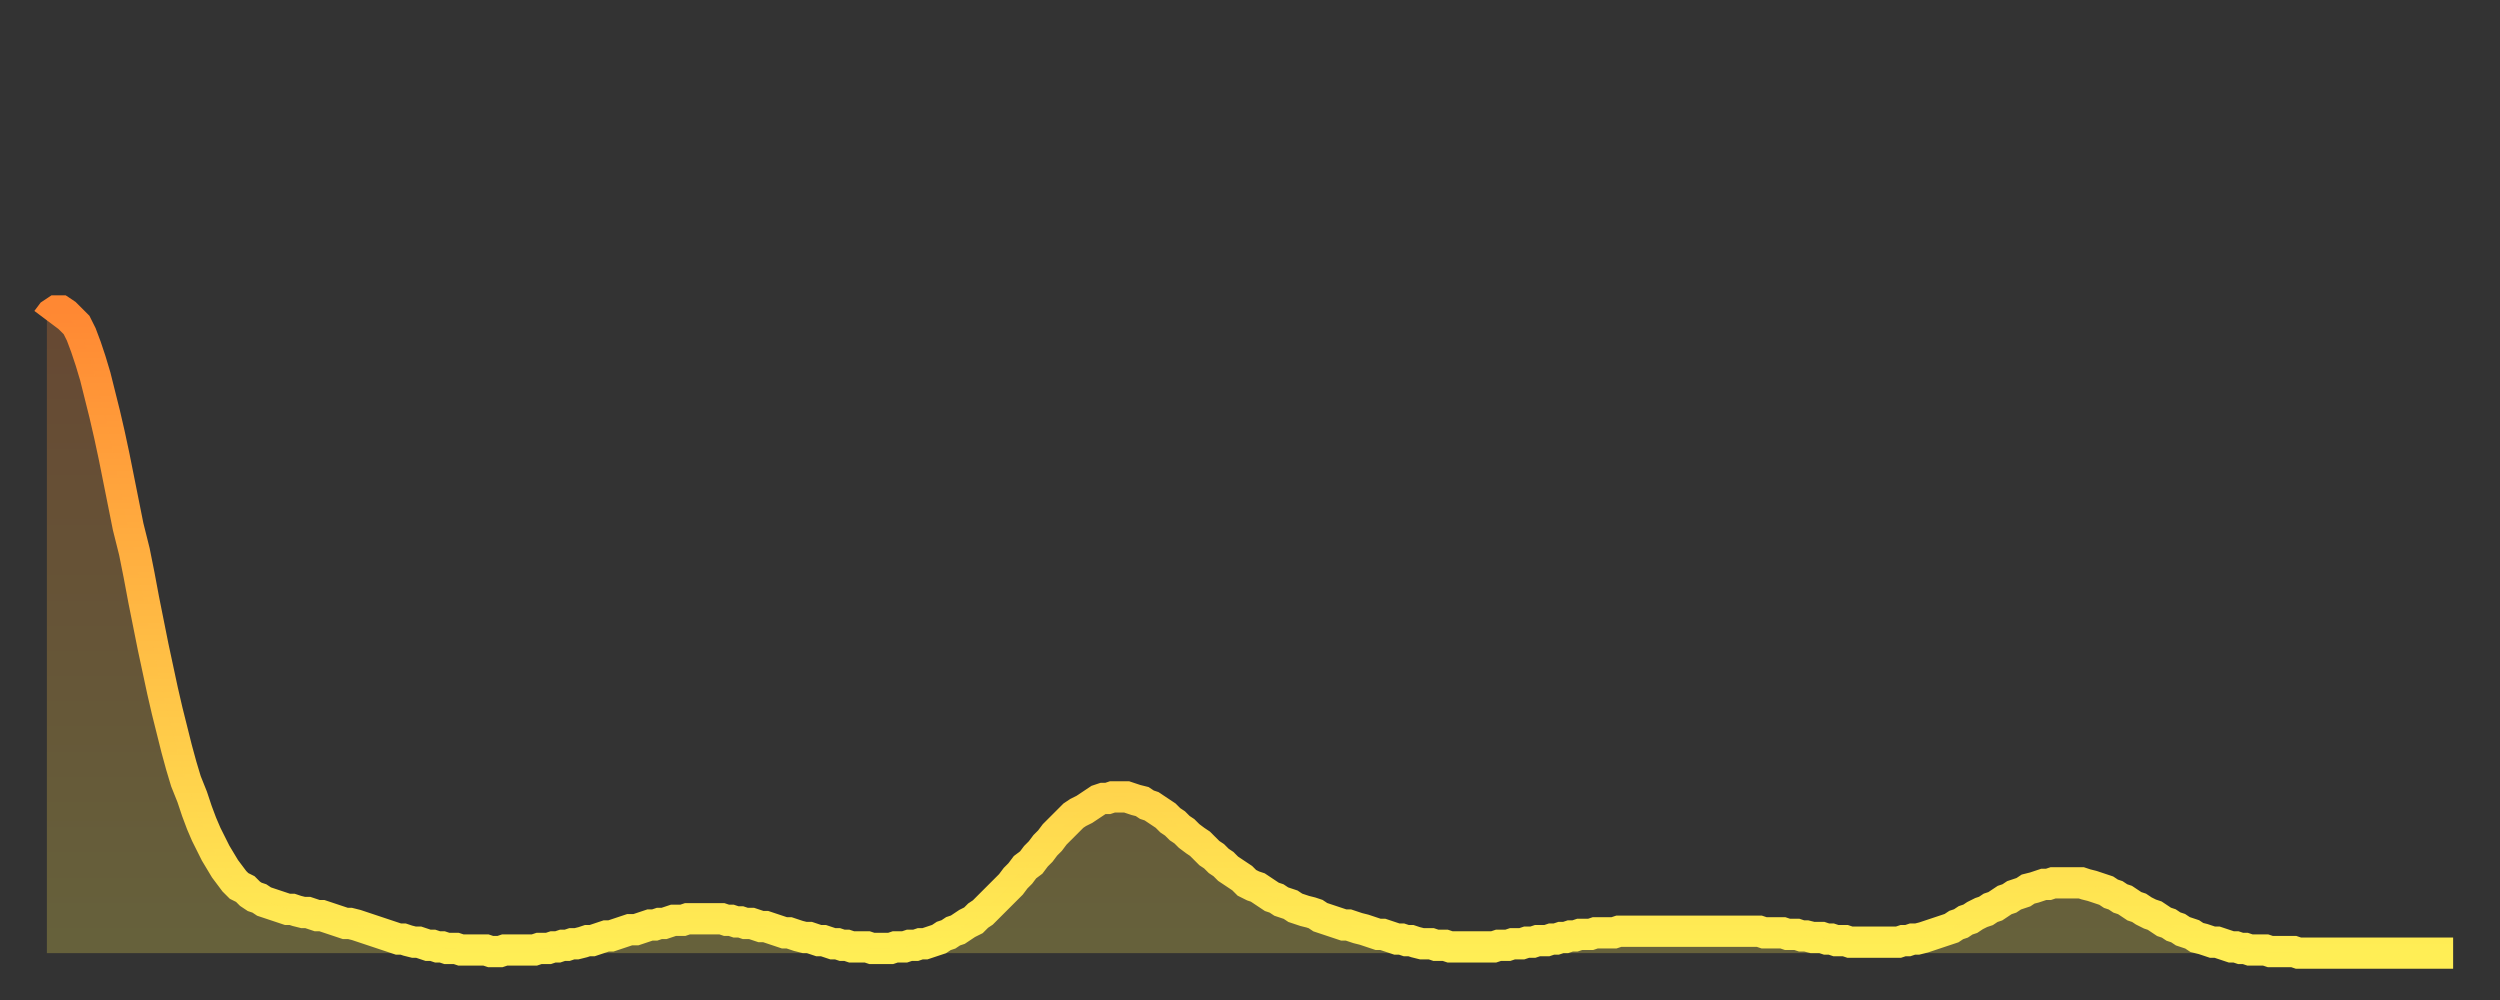
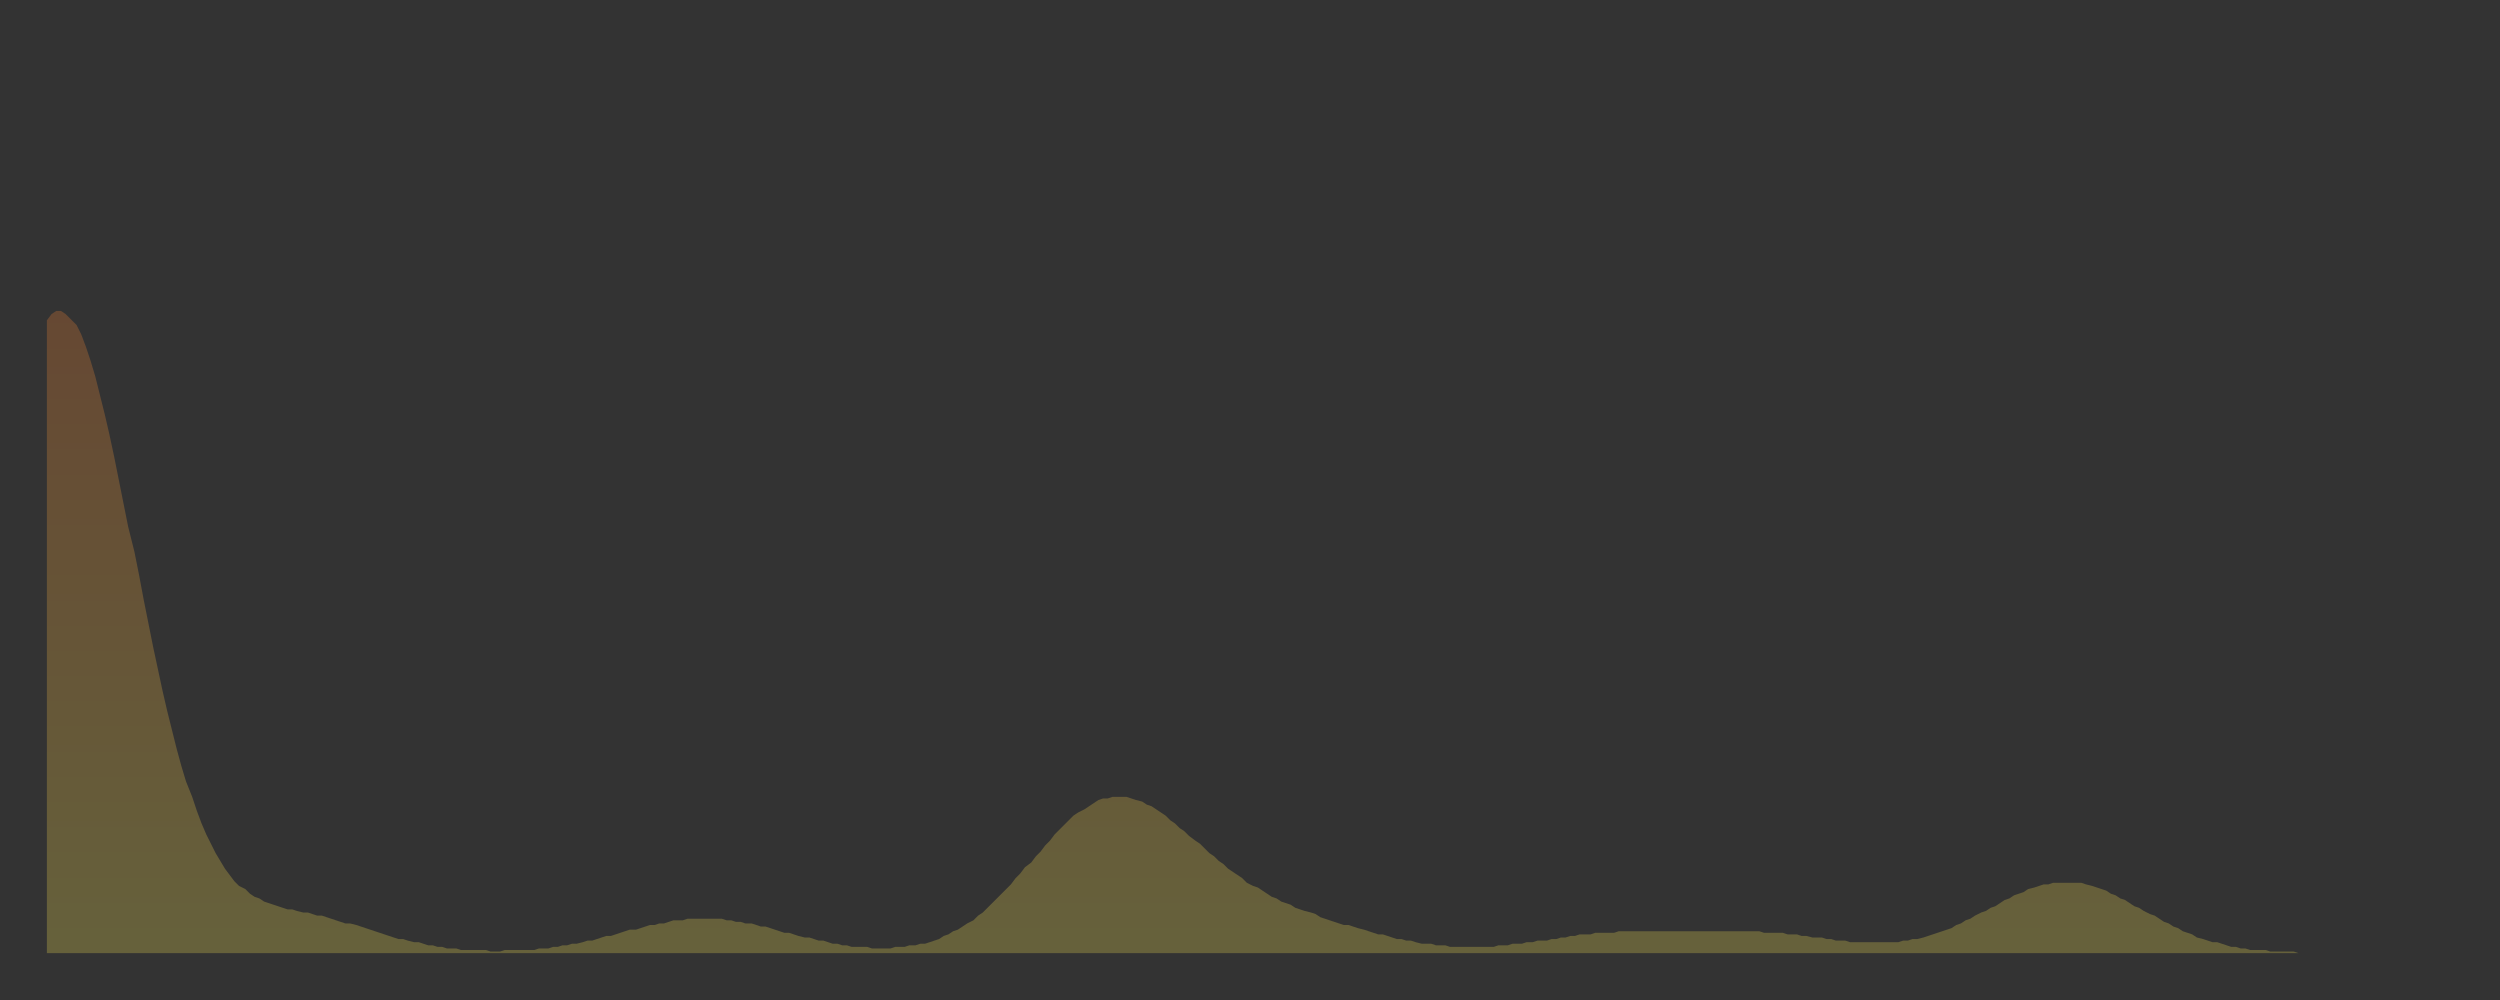
<svg xmlns="http://www.w3.org/2000/svg" baseProfile="full" height="64" version="1.1" width="160">
  <rect width="100%" height="100%" fill="#333333" stroke="none" />
  <defs>
    <linearGradient id="id341350" x1="0" x2="0" y1="0" y2="1">
      <stop offset="0%" stop-color="#ff8833" />
      <stop offset="50%" stop-color="#ffbb44" />
      <stop offset="100%" stop-color="#ffee55" />
    </linearGradient>
  </defs>
  <g transform="translate(3,3)">
    <g>
-       <path d="M 0.0 17.5 L 0.3 17.1 0.6 16.9 0.9 16.9 1.2 17.1 1.5 17.4 1.9 17.8 2.2 18.4 2.5 19.2 2.8 20.1 3.1 21.1 3.4 22.3 3.7 23.5 4.0 24.8 4.3 26.2 4.6 27.7 4.9 29.2 5.2 30.7 5.6 32.3 5.9 33.8 6.2 35.4 6.5 36.9 6.8 38.4 7.1 39.8 7.4 41.2 7.7 42.5 8.0 43.7 8.3 44.9 8.6 46.0 8.9 47.0 9.3 48.0 9.6 48.9 9.9 49.7 10.2 50.4 10.5 51.0 10.8 51.6 11.1 52.1 11.4 52.6 11.7 53.0 12.0 53.4 12.3 53.7 12.7 53.9 13.0 54.2 13.3 54.4 13.6 54.5 13.9 54.7 14.2 54.8 14.5 54.9 14.8 55.0 15.1 55.1 15.4 55.2 15.7 55.2 16.0 55.3 16.4 55.4 16.7 55.4 17.0 55.5 17.3 55.6 17.6 55.6 17.9 55.7 18.2 55.8 18.5 55.9 18.8 56.0 19.1 56.1 19.4 56.1 19.8 56.2 20.1 56.3 20.4 56.4 20.7 56.5 21.0 56.6 21.3 56.7 21.6 56.8 21.9 56.9 22.2 57.0 22.5 57.1 22.8 57.1 23.1 57.2 23.5 57.3 23.8 57.3 24.1 57.4 24.4 57.5 24.7 57.5 25.0 57.6 25.3 57.6 25.6 57.7 25.9 57.7 26.2 57.7 26.5 57.8 26.8 57.8 27.2 57.8 27.5 57.8 27.8 57.8 28.1 57.8 28.4 57.9 28.7 57.9 29.0 57.9 29.3 57.8 29.6 57.8 29.9 57.8 30.2 57.8 30.6 57.8 30.9 57.8 31.2 57.8 31.5 57.7 31.8 57.7 32.1 57.7 32.4 57.6 32.7 57.6 33.0 57.5 33.3 57.5 33.6 57.4 33.9 57.4 34.3 57.3 34.6 57.2 34.9 57.2 35.2 57.1 35.5 57.0 35.8 56.9 36.1 56.9 36.4 56.8 36.7 56.7 37.0 56.6 37.3 56.5 37.7 56.5 38.0 56.4 38.3 56.3 38.6 56.2 38.9 56.2 39.2 56.1 39.5 56.1 39.8 56.0 40.1 55.9 40.4 55.9 40.7 55.9 41.0 55.8 41.4 55.8 41.7 55.8 42.0 55.8 42.3 55.8 42.6 55.8 42.9 55.8 43.2 55.8 43.5 55.9 43.8 55.9 44.1 56.0 44.4 56.0 44.7 56.1 45.1 56.1 45.4 56.2 45.7 56.3 46.0 56.3 46.3 56.4 46.6 56.5 46.9 56.6 47.2 56.7 47.5 56.7 47.8 56.8 48.1 56.9 48.5 57.0 48.8 57.0 49.1 57.1 49.4 57.2 49.7 57.2 50.0 57.3 50.3 57.4 50.6 57.4 50.9 57.5 51.2 57.5 51.5 57.6 51.8 57.6 52.2 57.6 52.5 57.6 52.8 57.7 53.1 57.7 53.4 57.7 53.7 57.7 54.0 57.7 54.3 57.6 54.6 57.6 54.9 57.6 55.2 57.5 55.6 57.5 55.9 57.4 56.2 57.4 56.5 57.3 56.8 57.2 57.1 57.1 57.4 56.9 57.7 56.8 58.0 56.6 58.3 56.5 58.6 56.3 58.9 56.1 59.3 55.9 59.6 55.6 59.9 55.4 60.2 55.1 60.5 54.8 60.8 54.5 61.1 54.2 61.4 53.9 61.7 53.6 62.0 53.2 62.3 52.9 62.6 52.5 63.0 52.2 63.3 51.8 63.6 51.5 63.9 51.1 64.2 50.8 64.5 50.4 64.8 50.1 65.1 49.8 65.4 49.5 65.7 49.2 66.0 49.0 66.4 48.8 66.7 48.6 67.0 48.4 67.3 48.2 67.6 48.1 67.9 48.1 68.2 48.0 68.5 48.0 68.8 48.0 69.1 48.0 69.4 48.1 69.7 48.2 70.1 48.3 70.4 48.5 70.7 48.6 71.0 48.8 71.3 49.0 71.6 49.2 71.9 49.5 72.2 49.7 72.5 50.0 72.8 50.2 73.1 50.5 73.5 50.8 73.8 51.0 74.1 51.3 74.4 51.6 74.7 51.8 75.0 52.1 75.3 52.3 75.6 52.6 75.9 52.8 76.2 53.0 76.5 53.2 76.8 53.5 77.2 53.7 77.5 53.8 77.8 54.0 78.1 54.2 78.4 54.4 78.7 54.5 79.0 54.7 79.3 54.8 79.6 54.9 79.9 55.1 80.2 55.2 80.5 55.3 80.9 55.4 81.2 55.5 81.5 55.7 81.8 55.8 82.1 55.9 82.4 56.0 82.7 56.1 83.0 56.2 83.3 56.2 83.6 56.3 83.9 56.4 84.3 56.5 84.6 56.6 84.9 56.7 85.2 56.8 85.5 56.8 85.8 56.9 86.1 57.0 86.4 57.1 86.7 57.1 87.0 57.2 87.3 57.2 87.6 57.3 88.0 57.4 88.3 57.4 88.6 57.4 88.9 57.5 89.2 57.5 89.5 57.5 89.8 57.6 90.1 57.6 90.4 57.6 90.7 57.6 91.0 57.6 91.4 57.6 91.7 57.6 92.0 57.6 92.3 57.6 92.6 57.6 92.9 57.5 93.2 57.5 93.5 57.5 93.8 57.4 94.1 57.4 94.4 57.4 94.7 57.3 95.1 57.3 95.4 57.2 95.7 57.2 96.0 57.2 96.3 57.1 96.6 57.1 96.9 57.0 97.2 57.0 97.5 56.9 97.8 56.9 98.1 56.8 98.4 56.8 98.8 56.8 99.1 56.7 99.4 56.7 99.7 56.7 100.0 56.7 100.3 56.7 100.6 56.6 100.9 56.6 101.2 56.6 101.5 56.6 101.8 56.6 102.2 56.6 102.5 56.6 102.8 56.6 103.1 56.6 103.4 56.6 103.7 56.6 104.0 56.6 104.3 56.6 104.6 56.6 104.9 56.6 105.2 56.6 105.5 56.6 105.9 56.6 106.2 56.6 106.5 56.6 106.8 56.6 107.1 56.6 107.4 56.6 107.7 56.6 108.0 56.6 108.3 56.6 108.6 56.6 108.9 56.6 109.3 56.6 109.6 56.6 109.9 56.7 110.2 56.7 110.5 56.7 110.8 56.7 111.1 56.7 111.4 56.8 111.7 56.8 112.0 56.8 112.3 56.9 112.6 56.9 113.0 57.0 113.3 57.0 113.6 57.0 113.9 57.1 114.2 57.1 114.5 57.2 114.8 57.2 115.1 57.2 115.4 57.3 115.7 57.3 116.0 57.3 116.3 57.3 116.7 57.3 117.0 57.3 117.3 57.3 117.6 57.3 117.9 57.3 118.2 57.3 118.5 57.3 118.8 57.2 119.1 57.2 119.4 57.1 119.7 57.1 120.1 57.0 120.4 56.9 120.7 56.8 121.0 56.7 121.3 56.6 121.6 56.5 121.9 56.4 122.2 56.2 122.5 56.1 122.8 55.9 123.1 55.8 123.4 55.6 123.8 55.4 124.1 55.3 124.4 55.1 124.7 55.0 125.0 54.8 125.3 54.6 125.6 54.5 125.9 54.3 126.2 54.2 126.5 54.1 126.8 53.9 127.2 53.8 127.5 53.7 127.8 53.6 128.1 53.6 128.4 53.5 128.7 53.5 129.0 53.5 129.3 53.5 129.6 53.5 129.9 53.5 130.2 53.5 130.5 53.6 130.9 53.7 131.2 53.8 131.5 53.9 131.8 54.0 132.1 54.2 132.4 54.3 132.7 54.5 133.0 54.6 133.3 54.8 133.6 55.0 133.9 55.1 134.2 55.3 134.6 55.5 134.9 55.6 135.2 55.8 135.5 56.0 135.8 56.1 136.1 56.3 136.4 56.4 136.7 56.6 137.0 56.7 137.3 56.8 137.6 57.0 138.0 57.1 138.3 57.2 138.6 57.3 138.9 57.3 139.2 57.4 139.5 57.5 139.8 57.6 140.1 57.6 140.4 57.7 140.7 57.7 141.0 57.8 141.3 57.8 141.7 57.8 142.0 57.8 142.3 57.9 142.6 57.9 142.9 57.9 143.2 57.9 143.5 57.9 143.8 57.9 144.1 58.0 144.4 58.0 144.7 58.0 145.1 58.0 145.4 58.0 145.7 58.0 146.0 58.0 146.3 58.0 146.6 58.0 146.9 58.0 147.2 58.0 147.5 58.0 147.8 58.0 148.1 58.0 148.4 58.0 148.8 58.0 149.1 58.0 149.4 58.0 149.7 58.0 150.0 58.0 150.3 58.0 150.6 58.0 150.9 58.0 151.2 58.0 151.5 58.0 151.8 58.0 152.1 58.0 152.5 58.0 152.8 58.0 153.1 58.0 153.4 58.0 153.7 58.0 154.0 58.0" fill="none" id="graph-curve" opacity="1" stroke="url(#id341350)" stroke-width="2" />
      <path d="M 0 58 L 0.0 17.5 0.3 17.1 0.6 16.9 0.9 16.9 1.2 17.1 1.5 17.4 1.9 17.8 2.2 18.4 2.5 19.2 2.8 20.1 3.1 21.1 3.4 22.3 3.7 23.5 4.0 24.8 4.3 26.2 4.6 27.7 4.9 29.2 5.2 30.7 5.6 32.3 5.9 33.8 6.2 35.4 6.5 36.9 6.8 38.4 7.1 39.8 7.4 41.2 7.7 42.5 8.0 43.7 8.3 44.9 8.6 46.0 8.9 47.0 9.3 48.0 9.6 48.9 9.9 49.7 10.2 50.4 10.5 51.0 10.8 51.6 11.1 52.1 11.4 52.6 11.7 53.0 12.0 53.4 12.3 53.7 12.7 53.9 13.0 54.2 13.3 54.4 13.6 54.5 13.9 54.7 14.2 54.8 14.5 54.9 14.8 55.0 15.1 55.1 15.4 55.2 15.7 55.2 16.0 55.3 16.4 55.4 16.7 55.4 17.0 55.5 17.3 55.6 17.6 55.6 17.9 55.7 18.2 55.8 18.5 55.9 18.8 56.0 19.1 56.1 19.4 56.1 19.8 56.2 20.1 56.3 20.4 56.4 20.7 56.5 21.0 56.6 21.3 56.7 21.6 56.8 21.9 56.9 22.2 57.0 22.5 57.1 22.8 57.1 23.1 57.2 23.5 57.3 23.8 57.3 24.1 57.4 24.4 57.5 24.7 57.5 25.0 57.6 25.3 57.6 25.6 57.7 25.9 57.7 26.2 57.7 26.5 57.8 26.8 57.8 27.2 57.8 27.5 57.8 27.8 57.8 28.1 57.8 28.4 57.9 28.7 57.9 29.0 57.9 29.3 57.8 29.6 57.8 29.9 57.8 30.2 57.8 30.6 57.8 30.9 57.8 31.2 57.8 31.5 57.7 31.8 57.7 32.1 57.7 32.4 57.6 32.7 57.6 33.0 57.5 33.3 57.5 33.6 57.4 33.9 57.4 34.3 57.3 34.6 57.2 34.9 57.2 35.2 57.1 35.5 57.0 35.8 56.9 36.1 56.9 36.4 56.8 36.7 56.7 37.0 56.6 37.3 56.5 37.7 56.5 38.0 56.4 38.3 56.3 38.6 56.2 38.9 56.2 39.2 56.1 39.5 56.1 39.8 56.0 40.1 55.9 40.4 55.9 40.7 55.9 41.0 55.8 41.4 55.8 41.7 55.8 42.0 55.8 42.3 55.8 42.6 55.8 42.9 55.8 43.2 55.8 43.5 55.9 43.8 55.9 44.1 56.0 44.4 56.0 44.7 56.1 45.1 56.1 45.4 56.2 45.7 56.3 46.0 56.3 46.3 56.4 46.6 56.5 46.9 56.6 47.2 56.7 47.5 56.7 47.8 56.8 48.1 56.9 48.5 57.0 48.8 57.0 49.1 57.1 49.4 57.2 49.7 57.2 50.0 57.3 50.3 57.4 50.6 57.4 50.9 57.5 51.2 57.5 51.5 57.6 51.8 57.6 52.2 57.6 52.5 57.6 52.8 57.7 53.1 57.7 53.4 57.7 53.7 57.7 54.0 57.7 54.3 57.6 54.6 57.6 54.9 57.6 55.2 57.5 55.6 57.5 55.9 57.4 56.2 57.4 56.5 57.3 56.8 57.2 57.1 57.1 57.4 56.9 57.7 56.8 58.0 56.6 58.3 56.5 58.6 56.3 58.9 56.1 59.3 55.9 59.6 55.6 59.9 55.4 60.2 55.1 60.5 54.8 60.8 54.5 61.1 54.2 61.4 53.9 61.7 53.6 62.0 53.2 62.3 52.9 62.6 52.5 63.0 52.2 63.3 51.8 63.6 51.5 63.9 51.1 64.2 50.8 64.5 50.4 64.8 50.1 65.1 49.8 65.4 49.5 65.7 49.2 66.0 49.0 66.4 48.8 66.7 48.6 67.0 48.4 67.3 48.2 67.6 48.1 67.9 48.1 68.2 48.0 68.5 48.0 68.8 48.0 69.1 48.0 69.4 48.1 69.7 48.2 70.1 48.3 70.4 48.5 70.7 48.6 71.0 48.8 71.3 49.0 71.6 49.2 71.9 49.5 72.2 49.7 72.5 50.0 72.8 50.2 73.1 50.5 73.5 50.8 73.8 51.0 74.1 51.3 74.4 51.6 74.7 51.8 75.0 52.1 75.3 52.3 75.6 52.6 75.9 52.8 76.2 53.0 76.5 53.2 76.8 53.5 77.2 53.7 77.5 53.8 77.8 54.0 78.1 54.2 78.4 54.4 78.7 54.5 79.0 54.7 79.3 54.8 79.6 54.9 79.9 55.1 80.2 55.2 80.5 55.3 80.9 55.4 81.2 55.5 81.5 55.7 81.8 55.8 82.1 55.9 82.4 56.0 82.7 56.1 83.0 56.2 83.3 56.2 83.6 56.3 83.9 56.4 84.3 56.5 84.6 56.6 84.9 56.7 85.2 56.8 85.5 56.8 85.8 56.9 86.1 57.0 86.4 57.1 86.7 57.1 87.0 57.2 87.3 57.2 87.6 57.3 88.0 57.4 88.3 57.4 88.6 57.4 88.9 57.5 89.2 57.5 89.5 57.5 89.8 57.6 90.1 57.6 90.4 57.6 90.7 57.6 91.0 57.6 91.4 57.6 91.7 57.6 92.0 57.6 92.3 57.6 92.6 57.6 92.9 57.5 93.2 57.5 93.5 57.5 93.8 57.4 94.1 57.4 94.4 57.4 94.7 57.3 95.1 57.3 95.4 57.2 95.7 57.2 96.0 57.2 96.3 57.1 96.6 57.1 96.9 57.0 97.2 57.0 97.5 56.9 97.8 56.9 98.1 56.8 98.4 56.8 98.8 56.8 99.1 56.7 99.4 56.7 99.7 56.7 100.0 56.7 100.3 56.7 100.6 56.6 100.9 56.6 101.2 56.6 101.5 56.6 101.8 56.6 102.2 56.6 102.5 56.6 102.8 56.6 103.1 56.6 103.4 56.6 103.7 56.6 104.0 56.6 104.3 56.6 104.6 56.6 104.9 56.6 105.2 56.6 105.5 56.6 105.9 56.6 106.2 56.6 106.5 56.6 106.8 56.6 107.1 56.6 107.4 56.6 107.7 56.6 108.0 56.6 108.3 56.6 108.6 56.6 108.9 56.6 109.3 56.6 109.6 56.6 109.9 56.7 110.2 56.7 110.5 56.7 110.8 56.7 111.1 56.7 111.4 56.8 111.7 56.8 112.0 56.8 112.3 56.9 112.6 56.9 113.0 57.0 113.3 57.0 113.6 57.0 113.9 57.1 114.2 57.1 114.5 57.2 114.8 57.2 115.1 57.2 115.4 57.3 115.7 57.3 116.0 57.3 116.3 57.3 116.7 57.3 117.0 57.3 117.3 57.3 117.6 57.3 117.9 57.3 118.2 57.3 118.5 57.3 118.8 57.2 119.1 57.2 119.4 57.1 119.7 57.1 120.1 57.0 120.4 56.9 120.7 56.8 121.0 56.7 121.3 56.6 121.6 56.5 121.9 56.4 122.2 56.2 122.5 56.1 122.8 55.9 123.1 55.8 123.4 55.6 123.8 55.4 124.1 55.3 124.4 55.1 124.7 55.0 125.0 54.8 125.3 54.6 125.6 54.5 125.9 54.3 126.2 54.2 126.5 54.1 126.8 53.9 127.2 53.8 127.5 53.7 127.8 53.6 128.1 53.6 128.4 53.5 128.7 53.5 129.0 53.5 129.3 53.5 129.6 53.5 129.9 53.5 130.2 53.5 130.5 53.6 130.9 53.7 131.2 53.8 131.5 53.9 131.8 54.0 132.1 54.2 132.4 54.3 132.7 54.5 133.0 54.6 133.3 54.8 133.6 55.0 133.9 55.1 134.2 55.3 134.6 55.5 134.9 55.6 135.2 55.8 135.5 56.0 135.8 56.1 136.1 56.3 136.4 56.4 136.7 56.6 137.0 56.7 137.3 56.8 137.6 57.0 138.0 57.1 138.3 57.2 138.6 57.3 138.9 57.3 139.2 57.4 139.5 57.5 139.8 57.6 140.1 57.6 140.4 57.7 140.7 57.7 141.0 57.8 141.3 57.8 141.7 57.8 142.0 57.8 142.3 57.9 142.6 57.9 142.9 57.9 143.2 57.9 143.5 57.9 143.8 57.9 144.1 58.0 144.4 58.0 144.7 58.0 145.1 58.0 145.4 58.0 145.7 58.0 146.0 58.0 146.3 58.0 146.6 58.0 146.9 58.0 147.2 58.0 147.5 58.0 147.8 58.0 148.1 58.0 148.4 58.0 148.8 58.0 149.1 58.0 149.4 58.0 149.7 58.0 150.0 58.0 150.3 58.0 150.6 58.0 150.9 58.0 151.2 58.0 151.5 58.0 151.8 58.0 152.1 58.0 152.5 58.0 152.8 58.0 153.1 58.0 153.4 58.0 153.7 58.0 154.0 58.0 154 58" fill="url(#id341350)" fill-opacity=".25" id="graph-shadow" />
    </g>
  </g>
</svg>